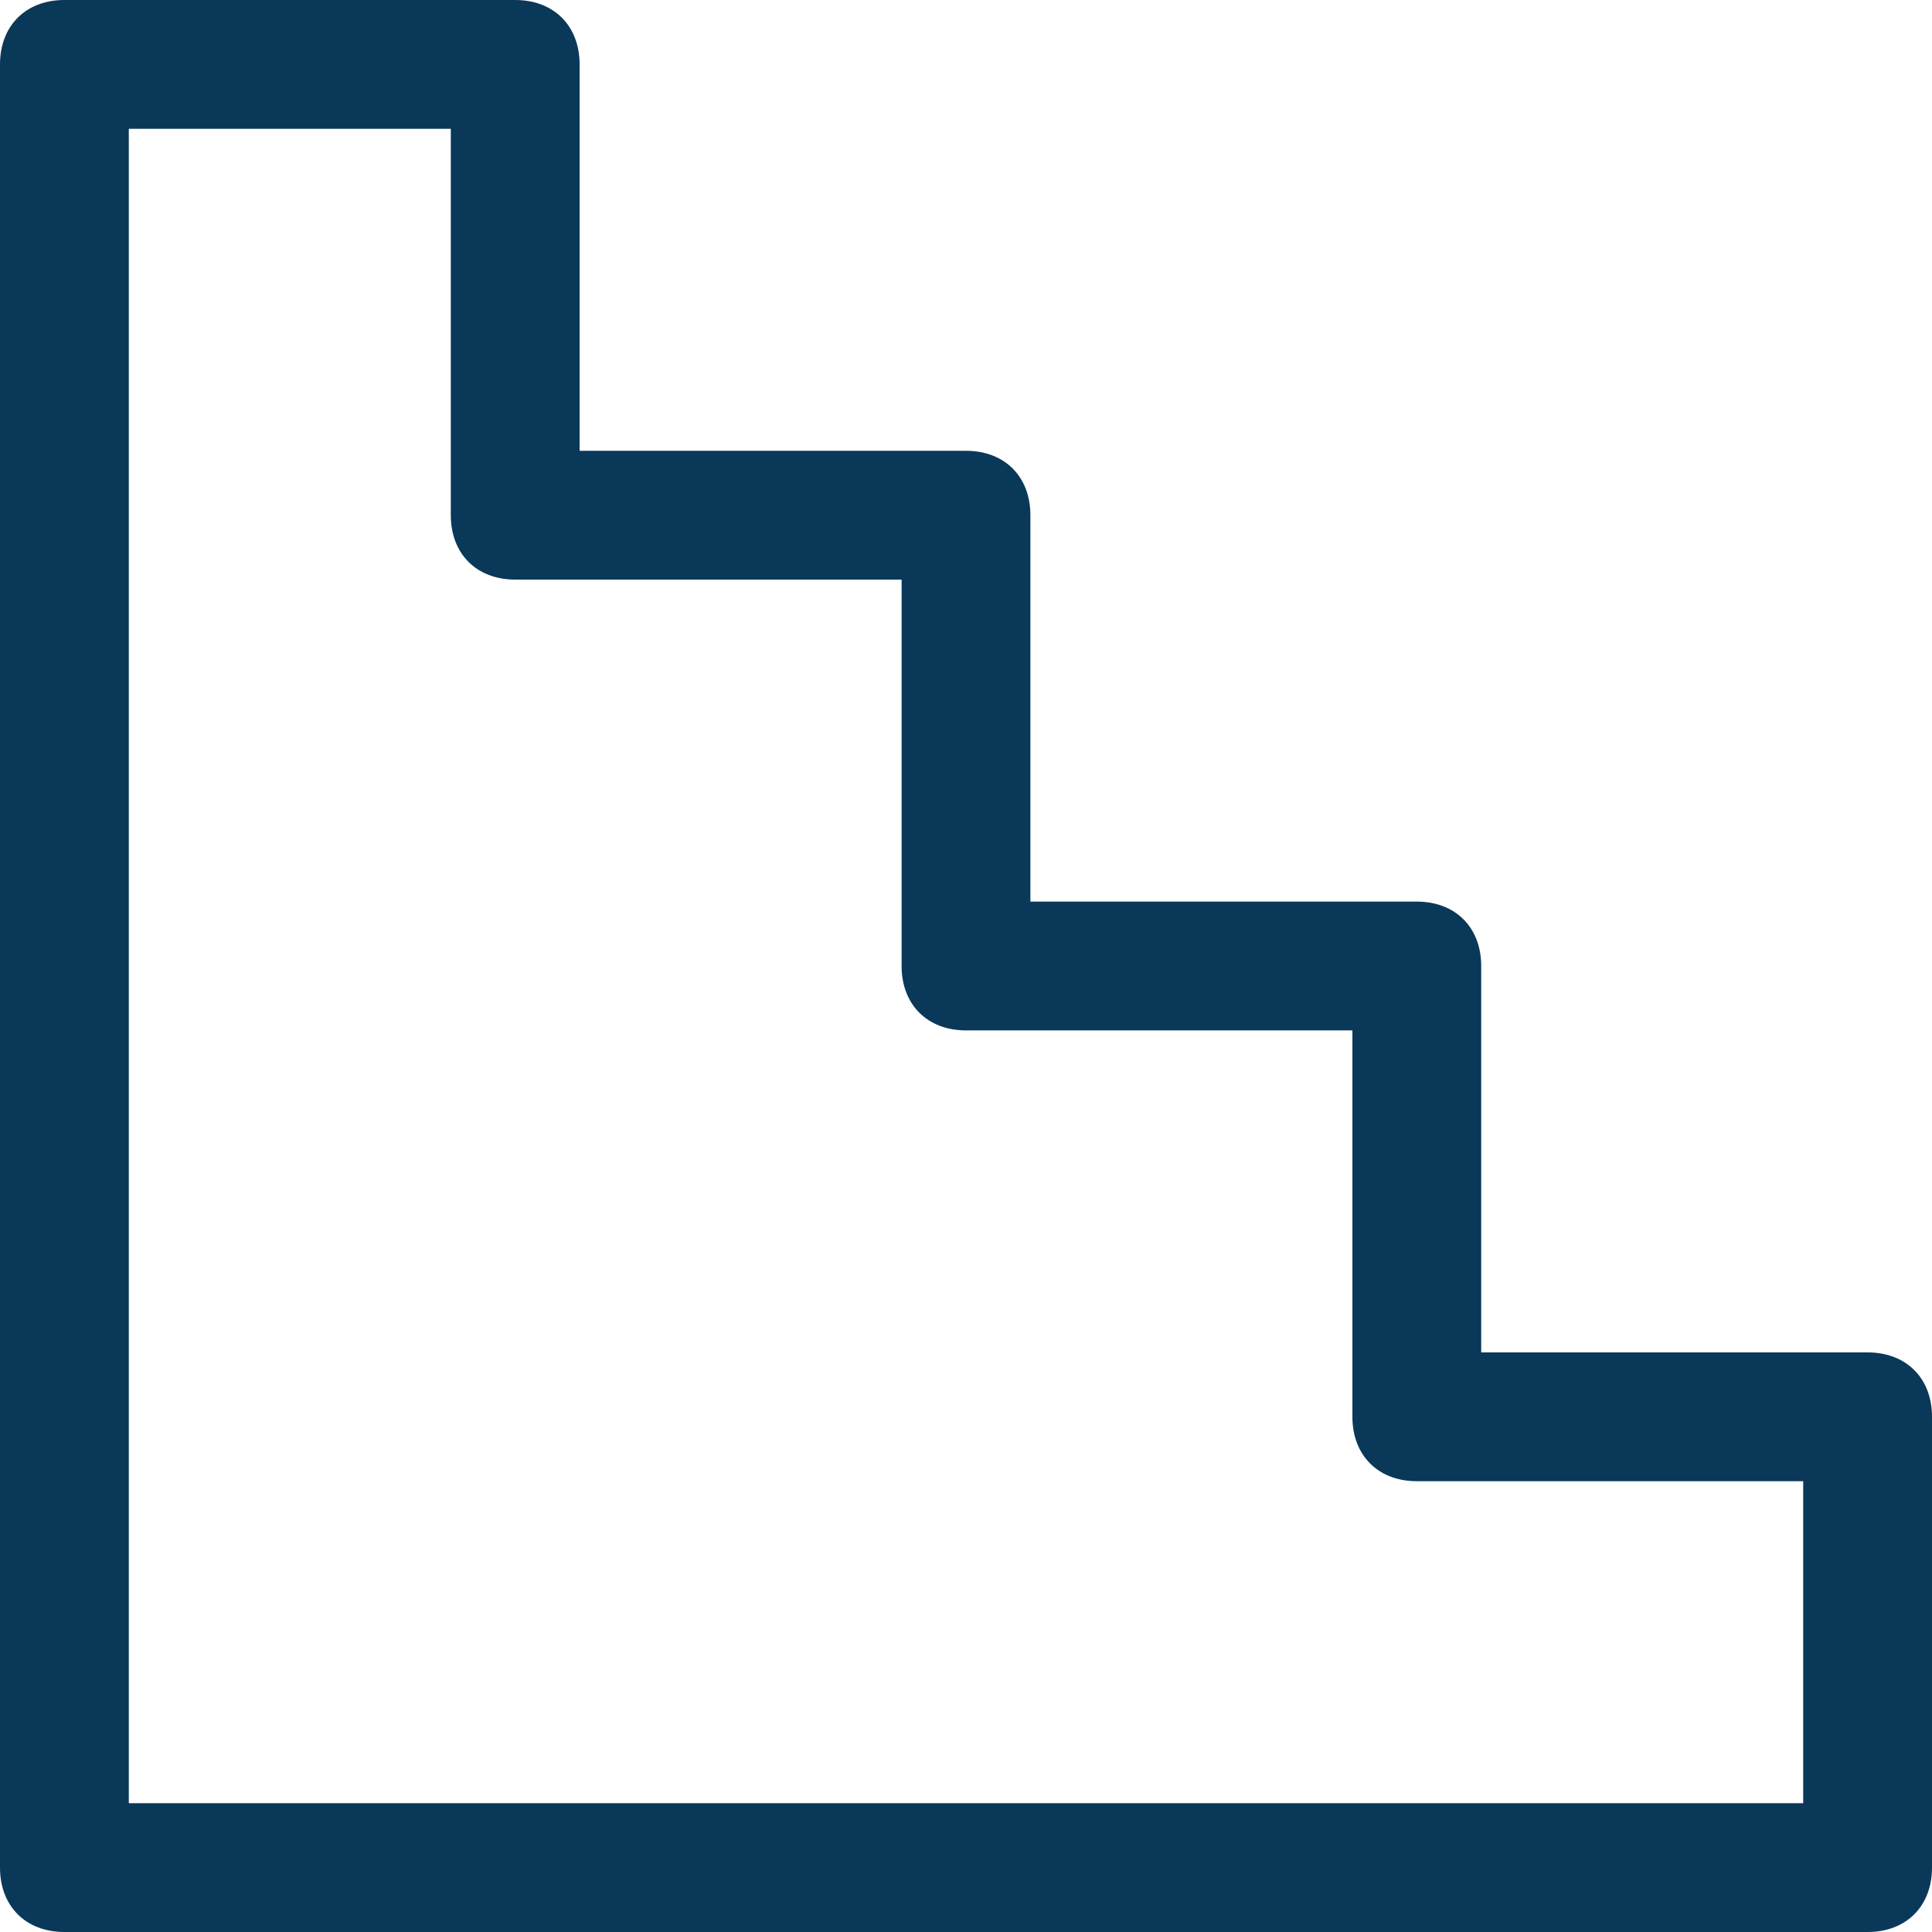
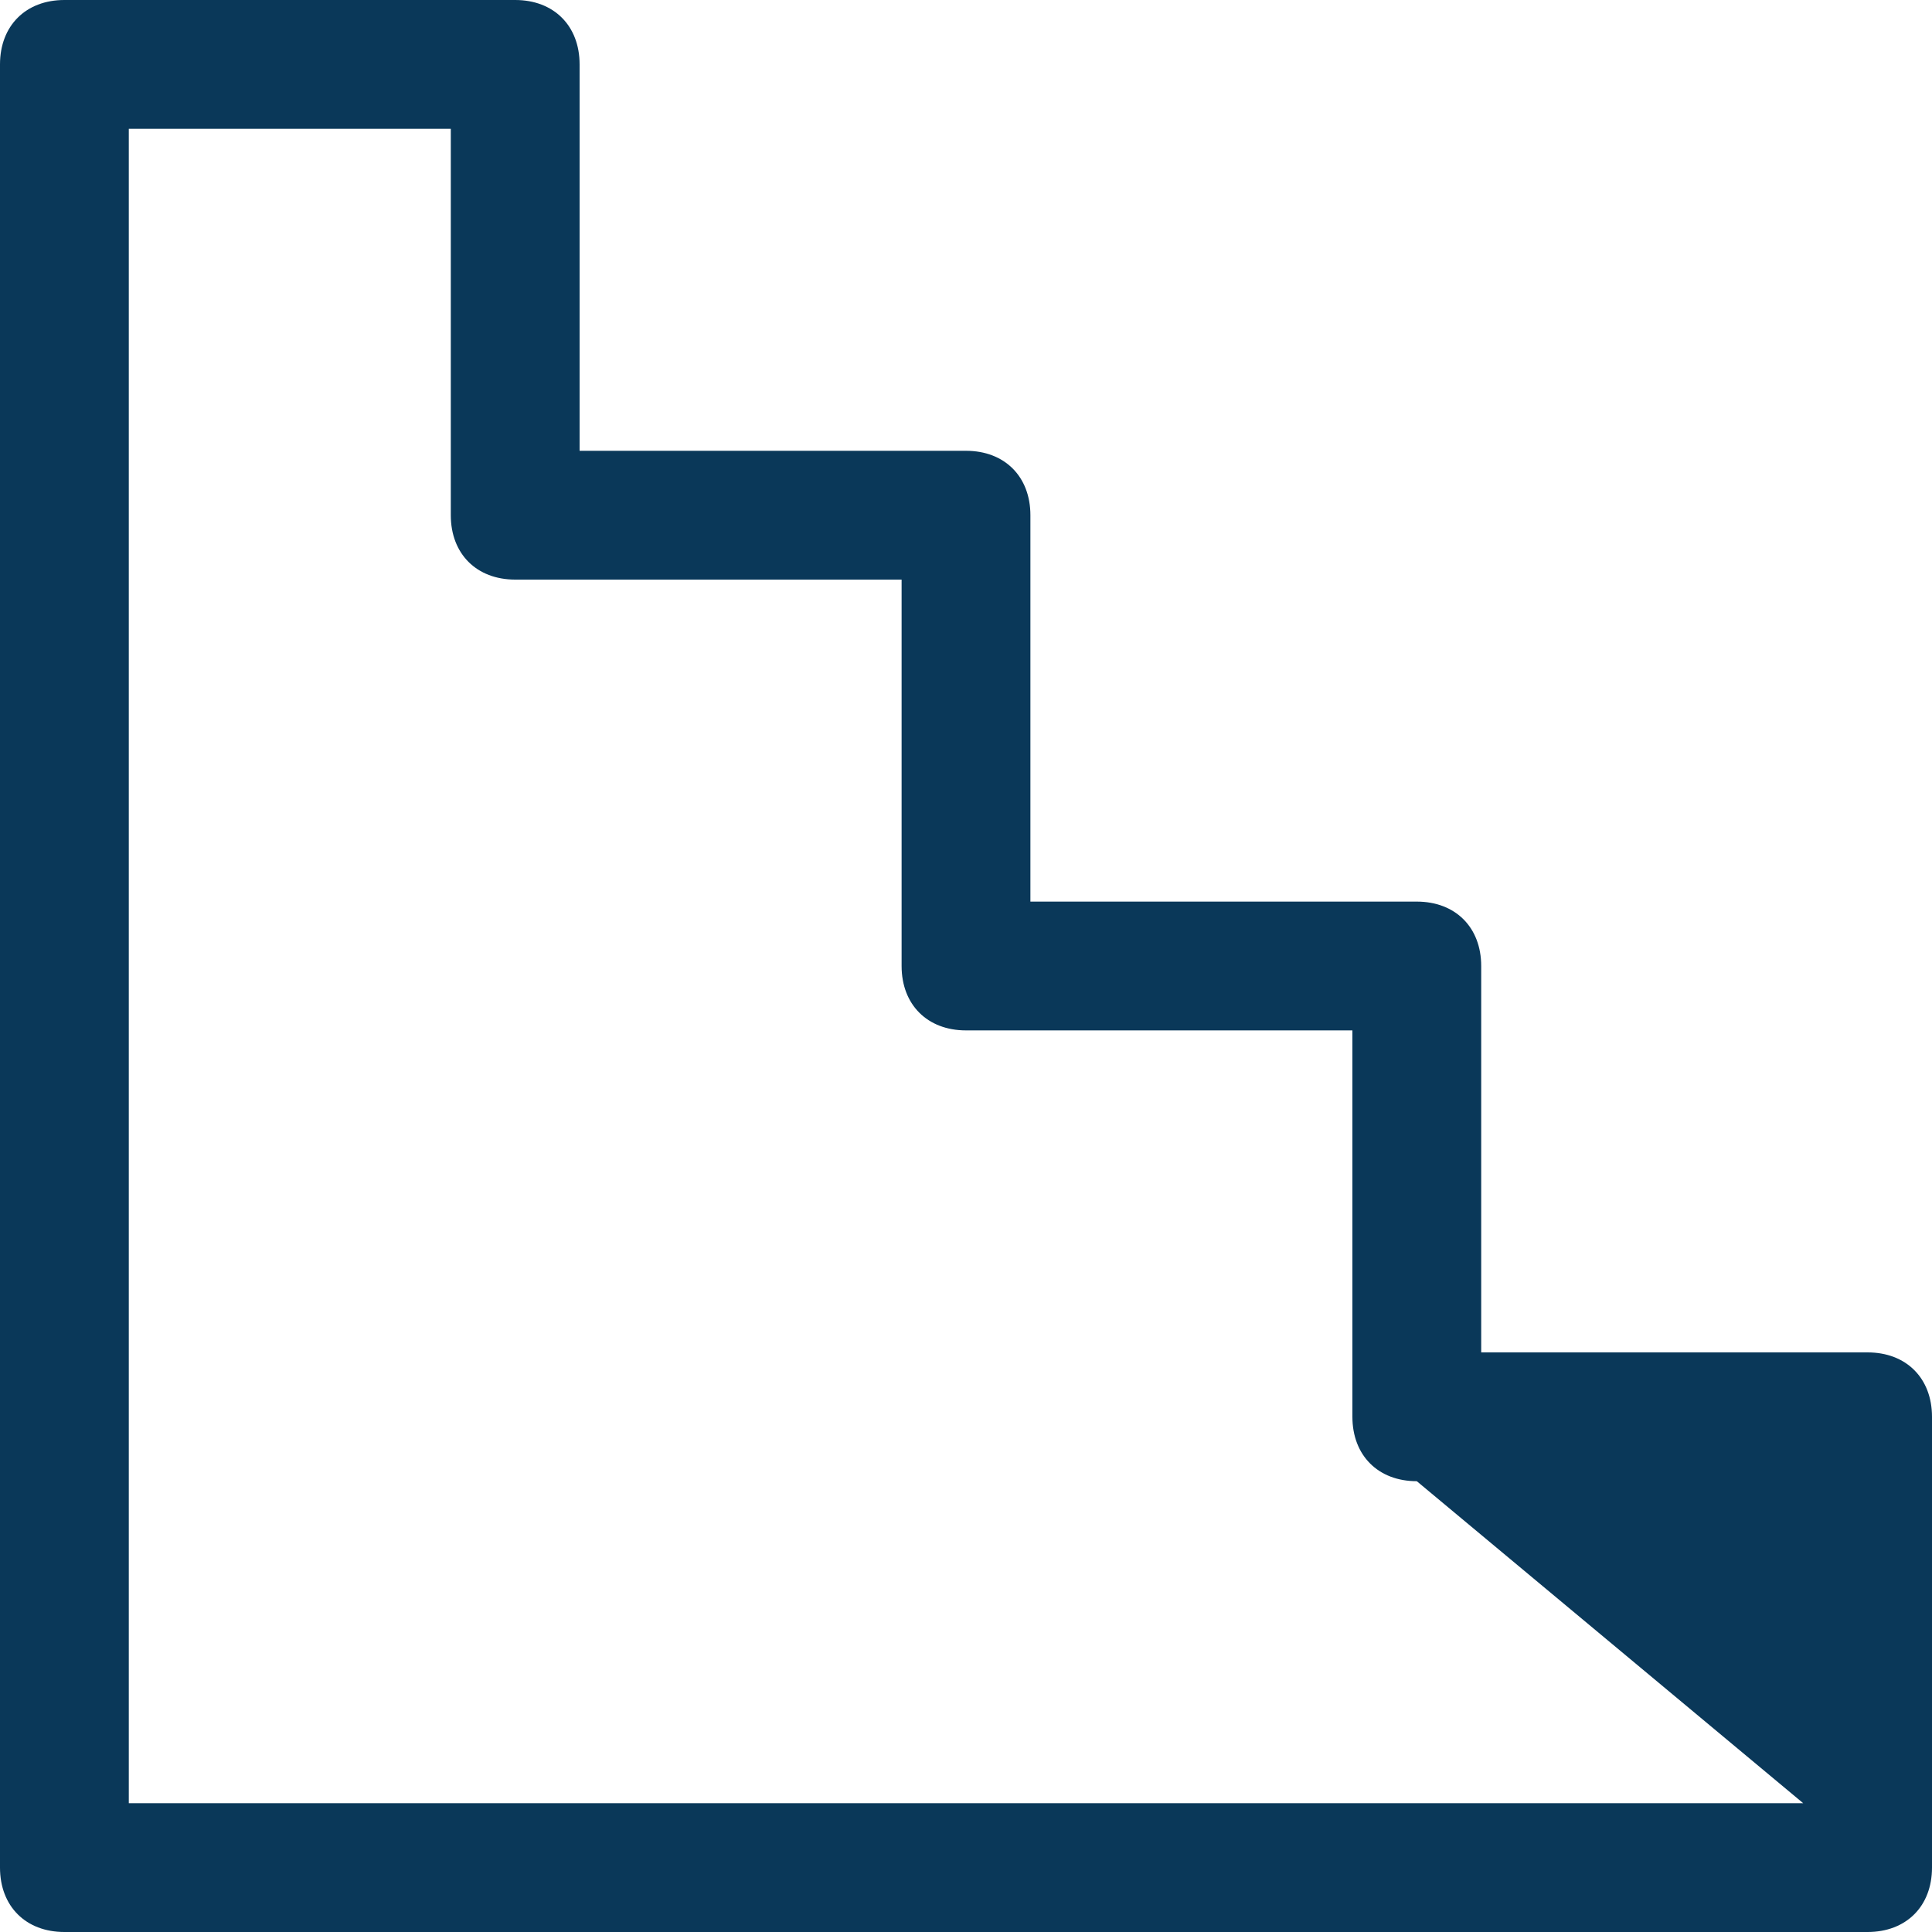
<svg xmlns="http://www.w3.org/2000/svg" width="24px" height="24px" viewBox="0 0 24 24" version="1.1">
  <title>3622781_floor_interior_level_stage_stairs_icon</title>
  <desc>Created with Sketch.</desc>
  <g id="Page-1" stroke="none" stroke-width="1" fill="none" fill-rule="evenodd">
    <g id="3622781_floor_interior_level_stage_stairs_icon" fill="#0A3859" fill-rule="nonzero">
-       <path d="M23.2,16.8 L18.4,16.8 L18.4,12 C18.4,11.52 18.08,11.2 17.6,11.2 L12.8,11.2 L12.8,6.4 C12.8,5.92 12.48,5.6 12,5.6 L7.2,5.6 L7.2,0.8 C7.2,0.32 6.88,0 6.4,0 L0.8,0 C0.32,0 0,0.32 0,0.8 L0,23.2 C0,23.68 0.32,24 0.8,24 L23.2,24 C23.68,24 24,23.68 24,23.2 L24,17.6 C24,17.12 23.68,16.8 23.2,16.8 Z M22.4,22.4 L1.6,22.4 L1.6,1.6 L5.6,1.6 L5.6,6.4 C5.6,6.88 5.92,7.2 6.4,7.2 L11.2,7.2 L11.2,12 C11.2,12.48 11.52,12.8 12,12.8 L16.8,12.8 L16.8,17.6 C16.8,18.08 17.12,18.4 17.6,18.4 L22.4,18.4 L22.4,22.4 Z" id="Shape" />
+       <path d="M23.2,16.8 L18.4,16.8 L18.4,12 C18.4,11.52 18.08,11.2 17.6,11.2 L12.8,11.2 L12.8,6.4 C12.8,5.92 12.48,5.6 12,5.6 L7.2,5.6 L7.2,0.8 C7.2,0.32 6.88,0 6.4,0 L0.8,0 C0.32,0 0,0.32 0,0.8 L0,23.2 C0,23.68 0.32,24 0.8,24 L23.2,24 C23.68,24 24,23.68 24,23.2 L24,17.6 C24,17.12 23.68,16.8 23.2,16.8 Z M22.4,22.4 L1.6,22.4 L1.6,1.6 L5.6,1.6 L5.6,6.4 C5.6,6.88 5.92,7.2 6.4,7.2 L11.2,7.2 L11.2,12 C11.2,12.48 11.52,12.8 12,12.8 L16.8,12.8 L16.8,17.6 C16.8,18.08 17.12,18.4 17.6,18.4 L22.4,22.4 Z" id="Shape" />
    </g>
  </g>
</svg>